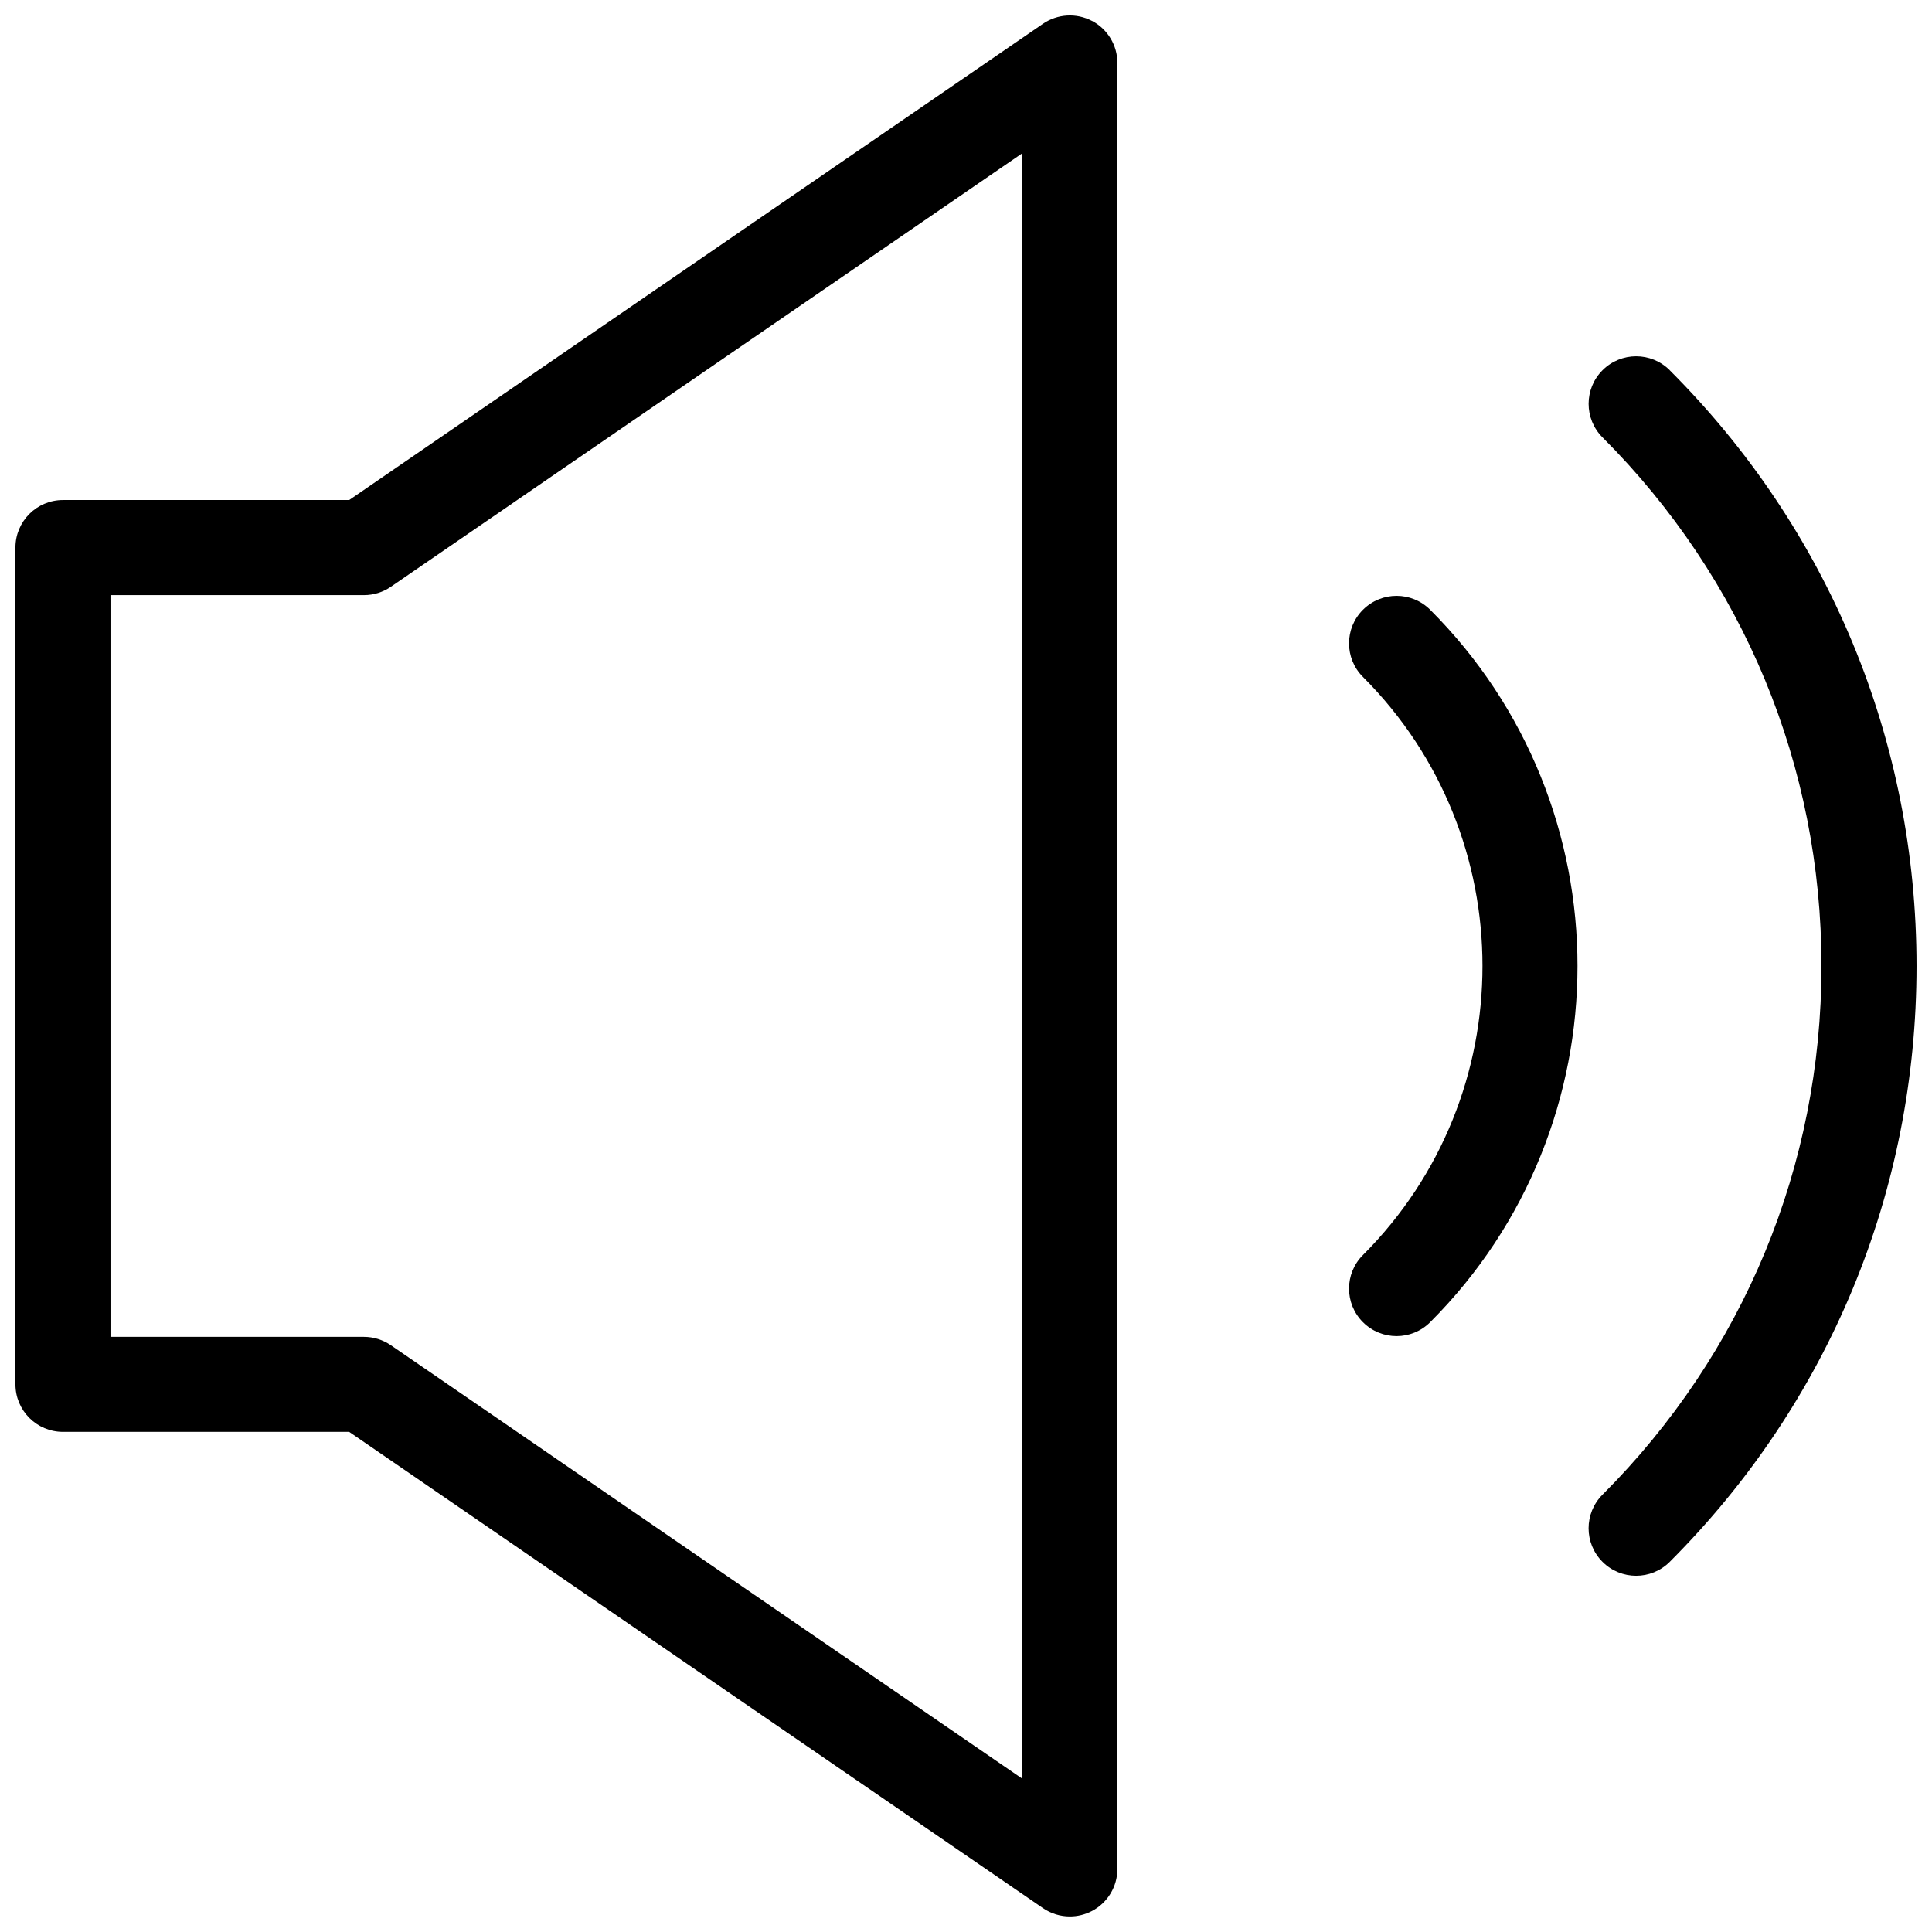
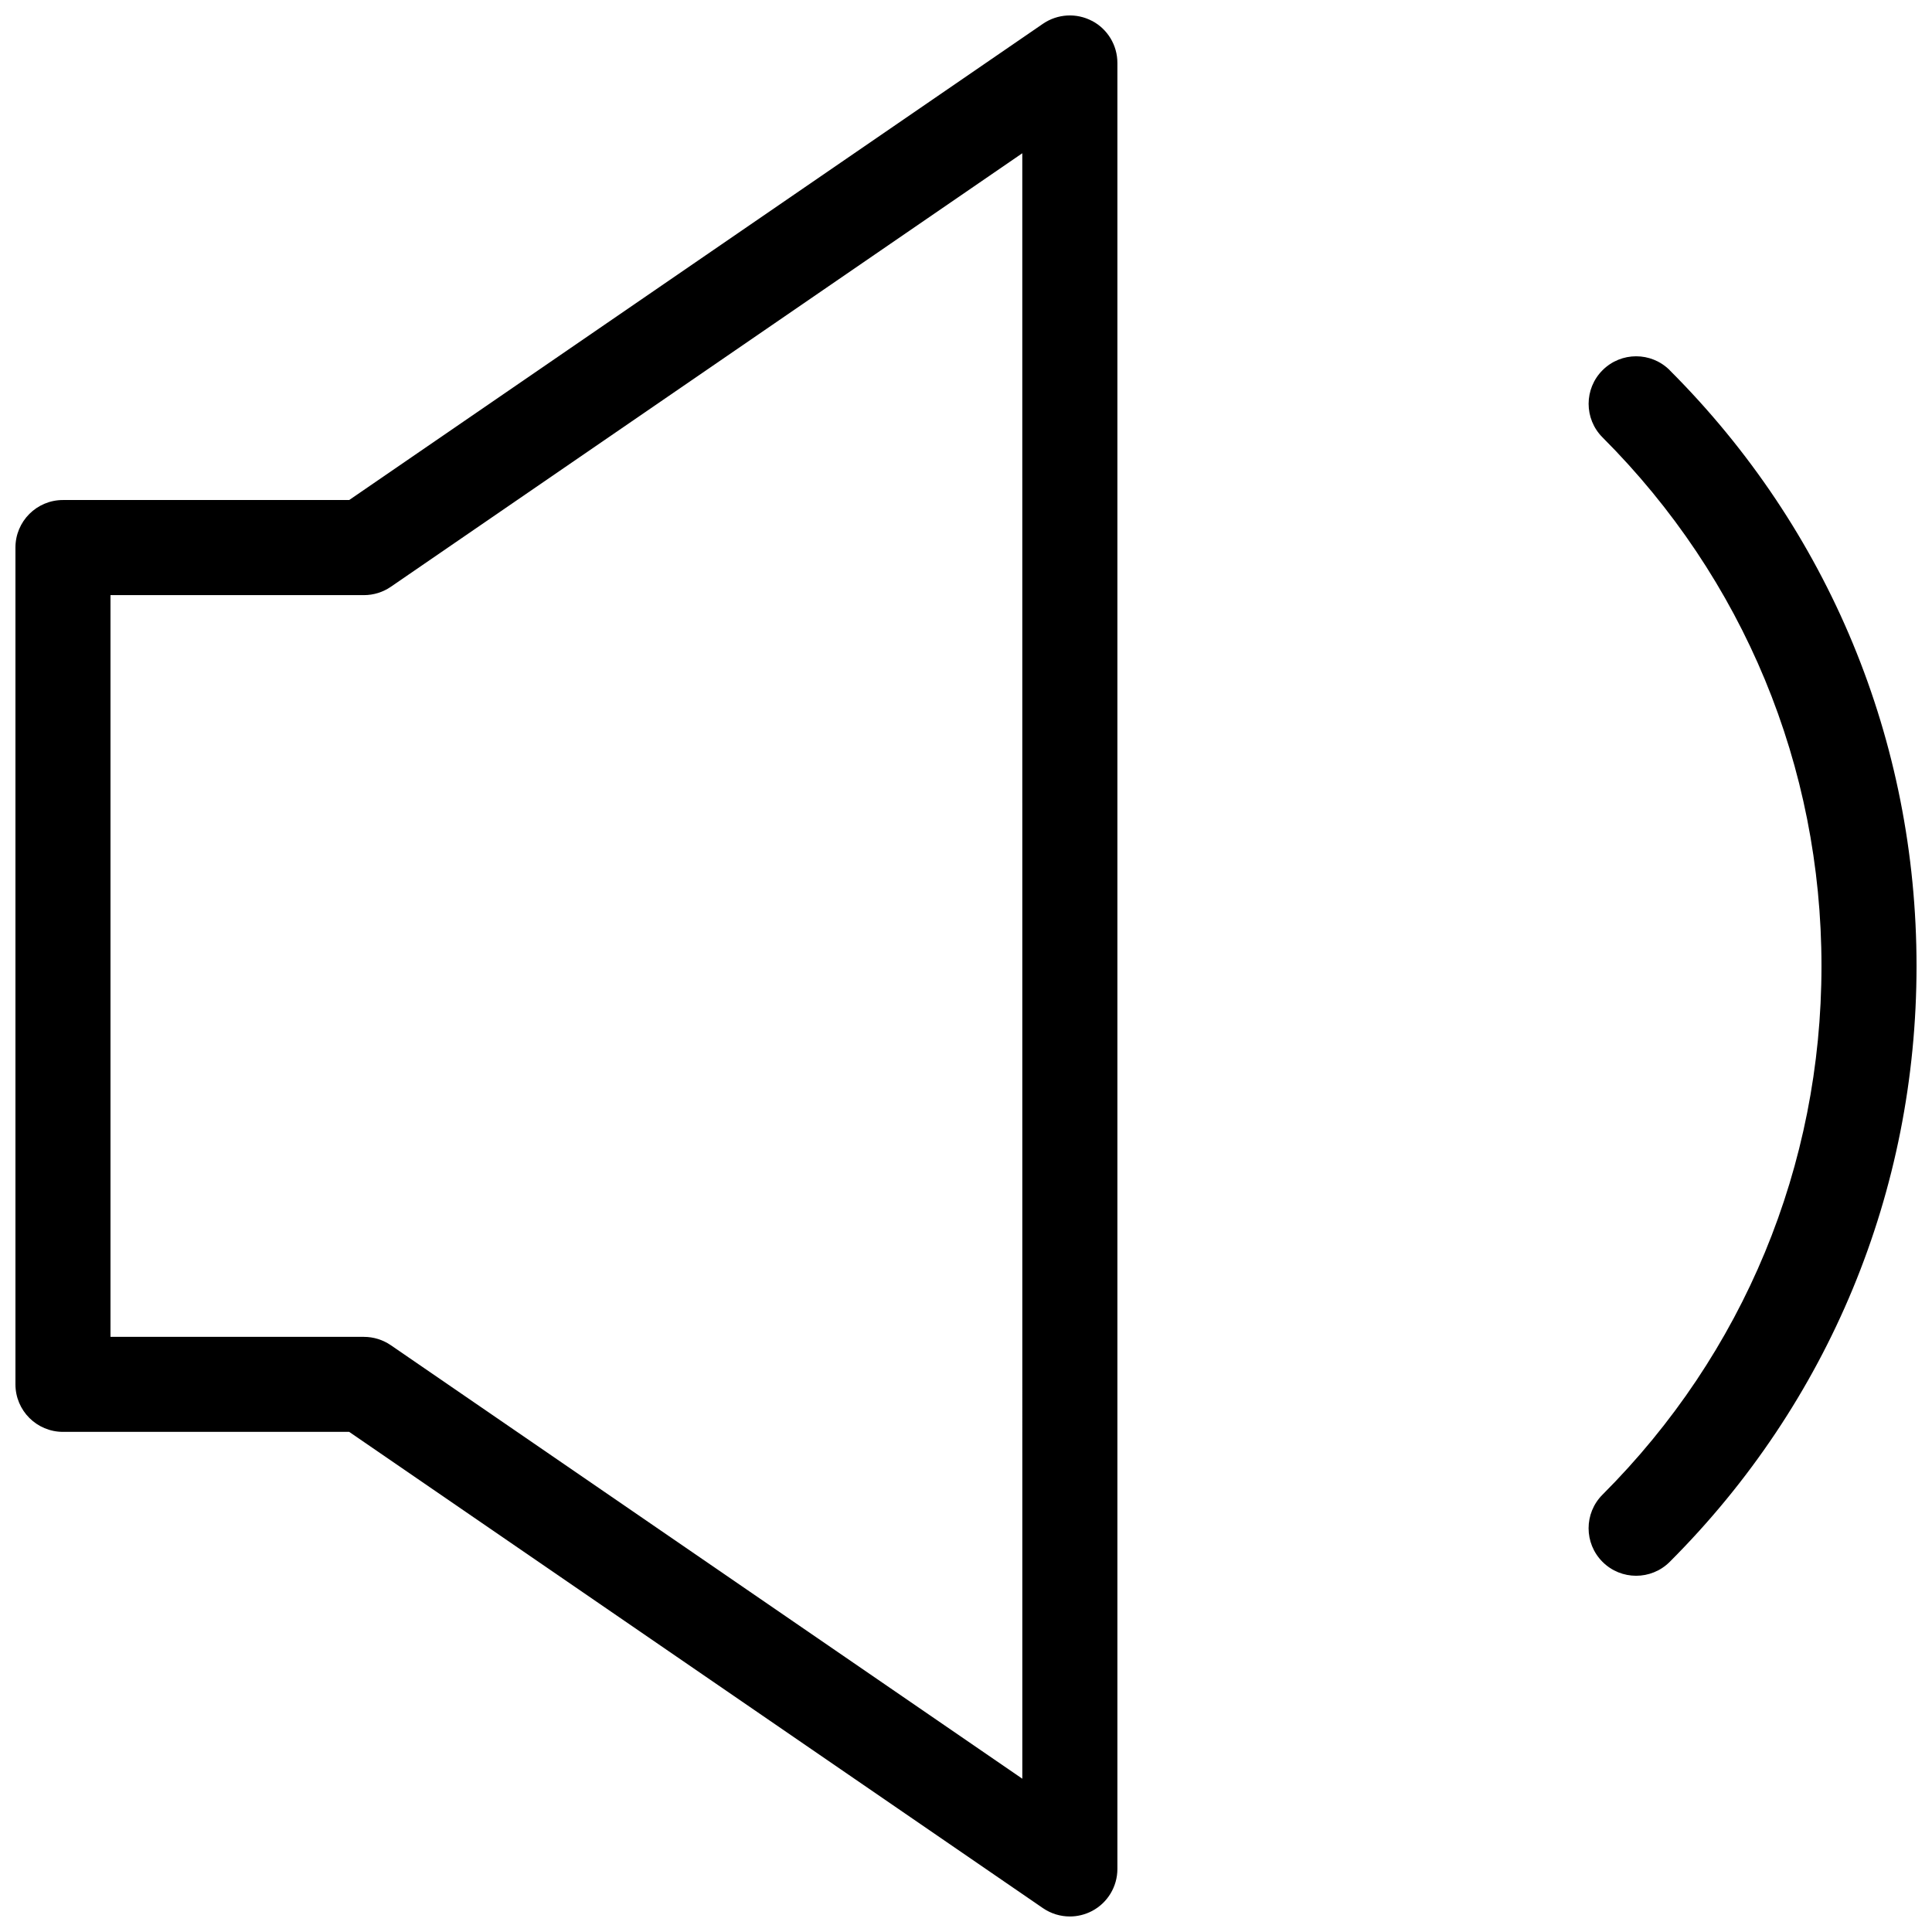
<svg xmlns="http://www.w3.org/2000/svg" width="800px" height="800px" version="1.1" viewBox="144 144 512 512">
  <defs>
    <clipPath id="b">
      <path d="m148.09 148.09h292.91v503.81h-292.91z" />
    </clipPath>
    <clipPath id="a">
      <path d="m564 238h87.902v324h-87.902z" />
    </clipPath>
  </defs>
  <g clip-path="url(#b)">
    <path d="m433.39 149.54c-4.141-2.176-9.133-1.883-13 0.762l-183.85 126.21h-75.855c-6.957 0-12.594 5.637-12.594 12.594v221.76c0 6.957 5.637 12.594 12.594 12.594h75.848l183.86 126.22c2.141 1.465 4.629 2.207 7.129 2.207 2.004 0 4.027-0.484 5.871-1.449 4.137-2.176 6.727-6.469 6.727-11.145v-478.62c0-4.676-2.59-8.965-6.727-11.145zm-18.465 465.84-167.36-114.89c-2.102-1.438-4.586-2.207-7.129-2.207h-67.156v-196.57h67.168c2.543 0 5.031-0.77 7.129-2.211l167.34-114.89z" />
  </g>
  <g clip-path="url(#a)">
    <path d="m586.5 242.11c-4.922-4.922-12.891-4.922-17.809 0-4.922 4.918-4.922 12.891 0 17.809 37.41 37.418 58.02 87.168 58.02 140.09 0 52.914-20.609 102.67-58.027 140.09-4.922 4.918-4.922 12.891 0 17.809 2.457 2.457 5.684 3.688 8.906 3.688s6.445-1.23 8.906-3.688c42.18-42.176 65.406-98.25 65.406-157.89 0-59.648-23.227-115.72-65.402-157.89z" />
  </g>
-   <path d="m505.2 305.59c-4.922 4.918-4.922 12.891 0 17.809 42.23 42.234 42.23 110.95 0 153.19-4.922 4.922-4.922 12.898 0 17.809 2.457 2.457 5.684 3.688 8.906 3.688 3.223 0 6.445-1.23 8.906-3.688 52.055-52.059 52.055-136.76 0-188.81-4.926-4.914-12.895-4.914-17.812 0.008z" />
</svg>